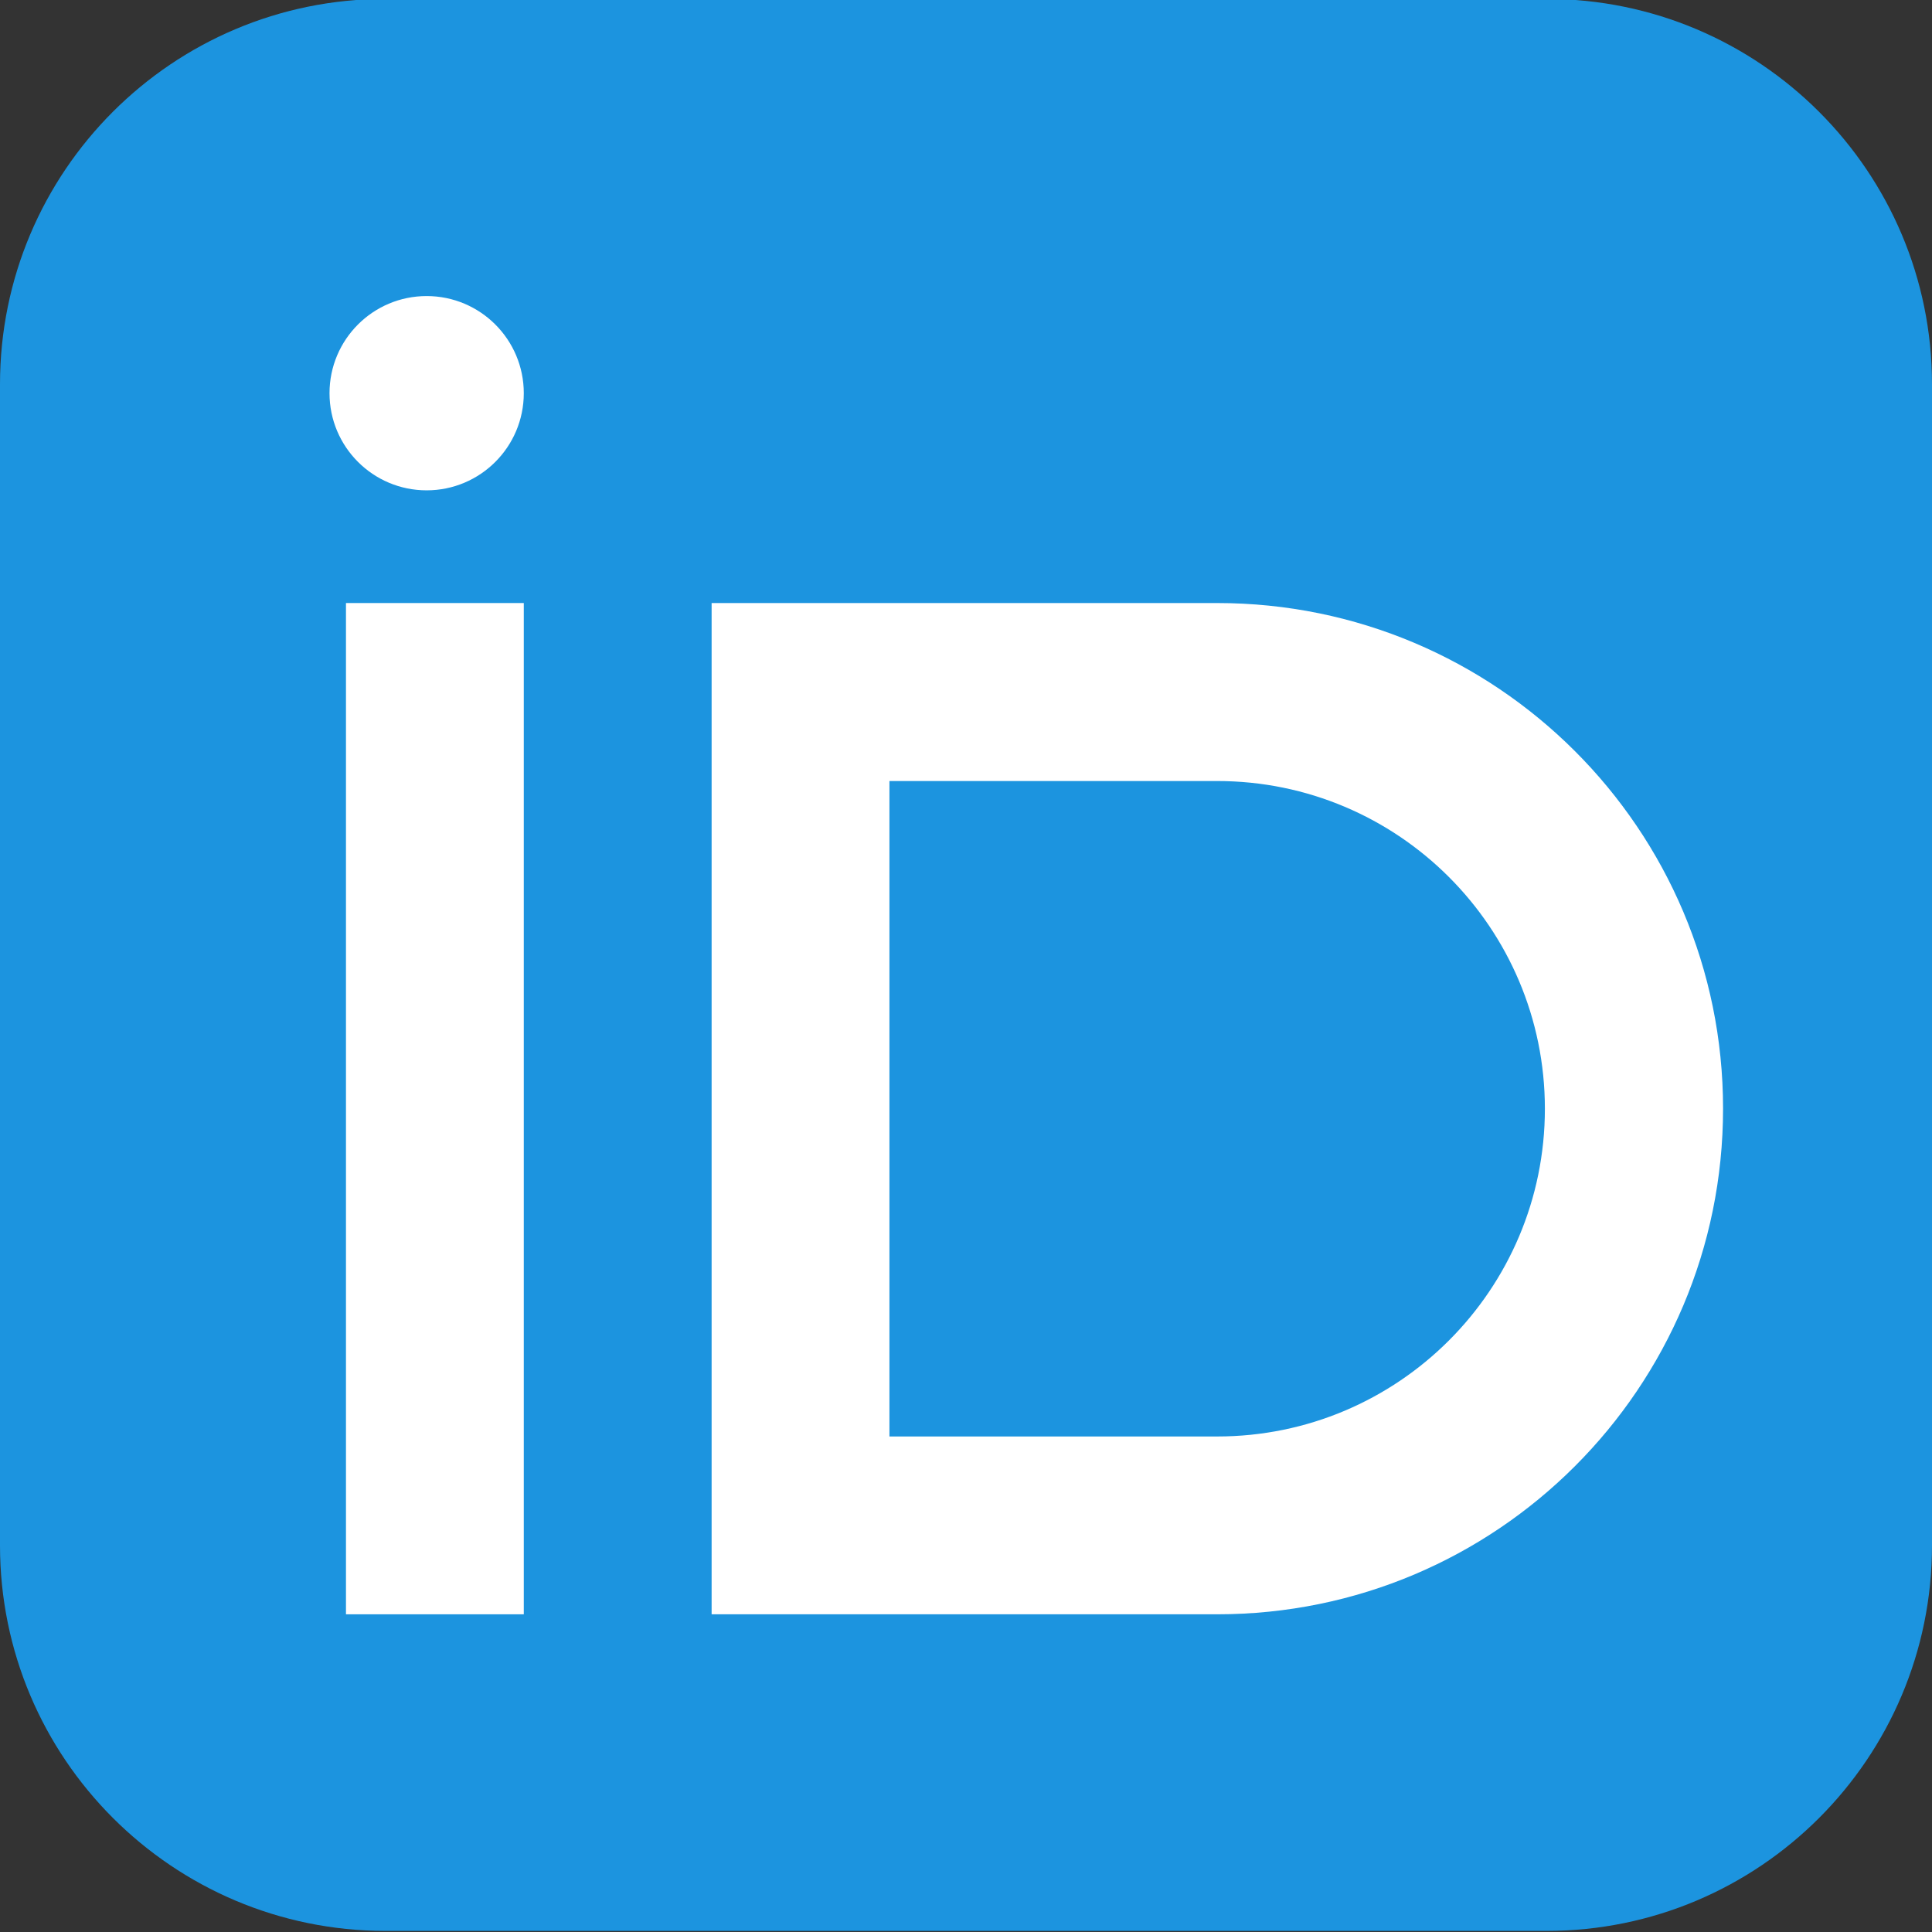
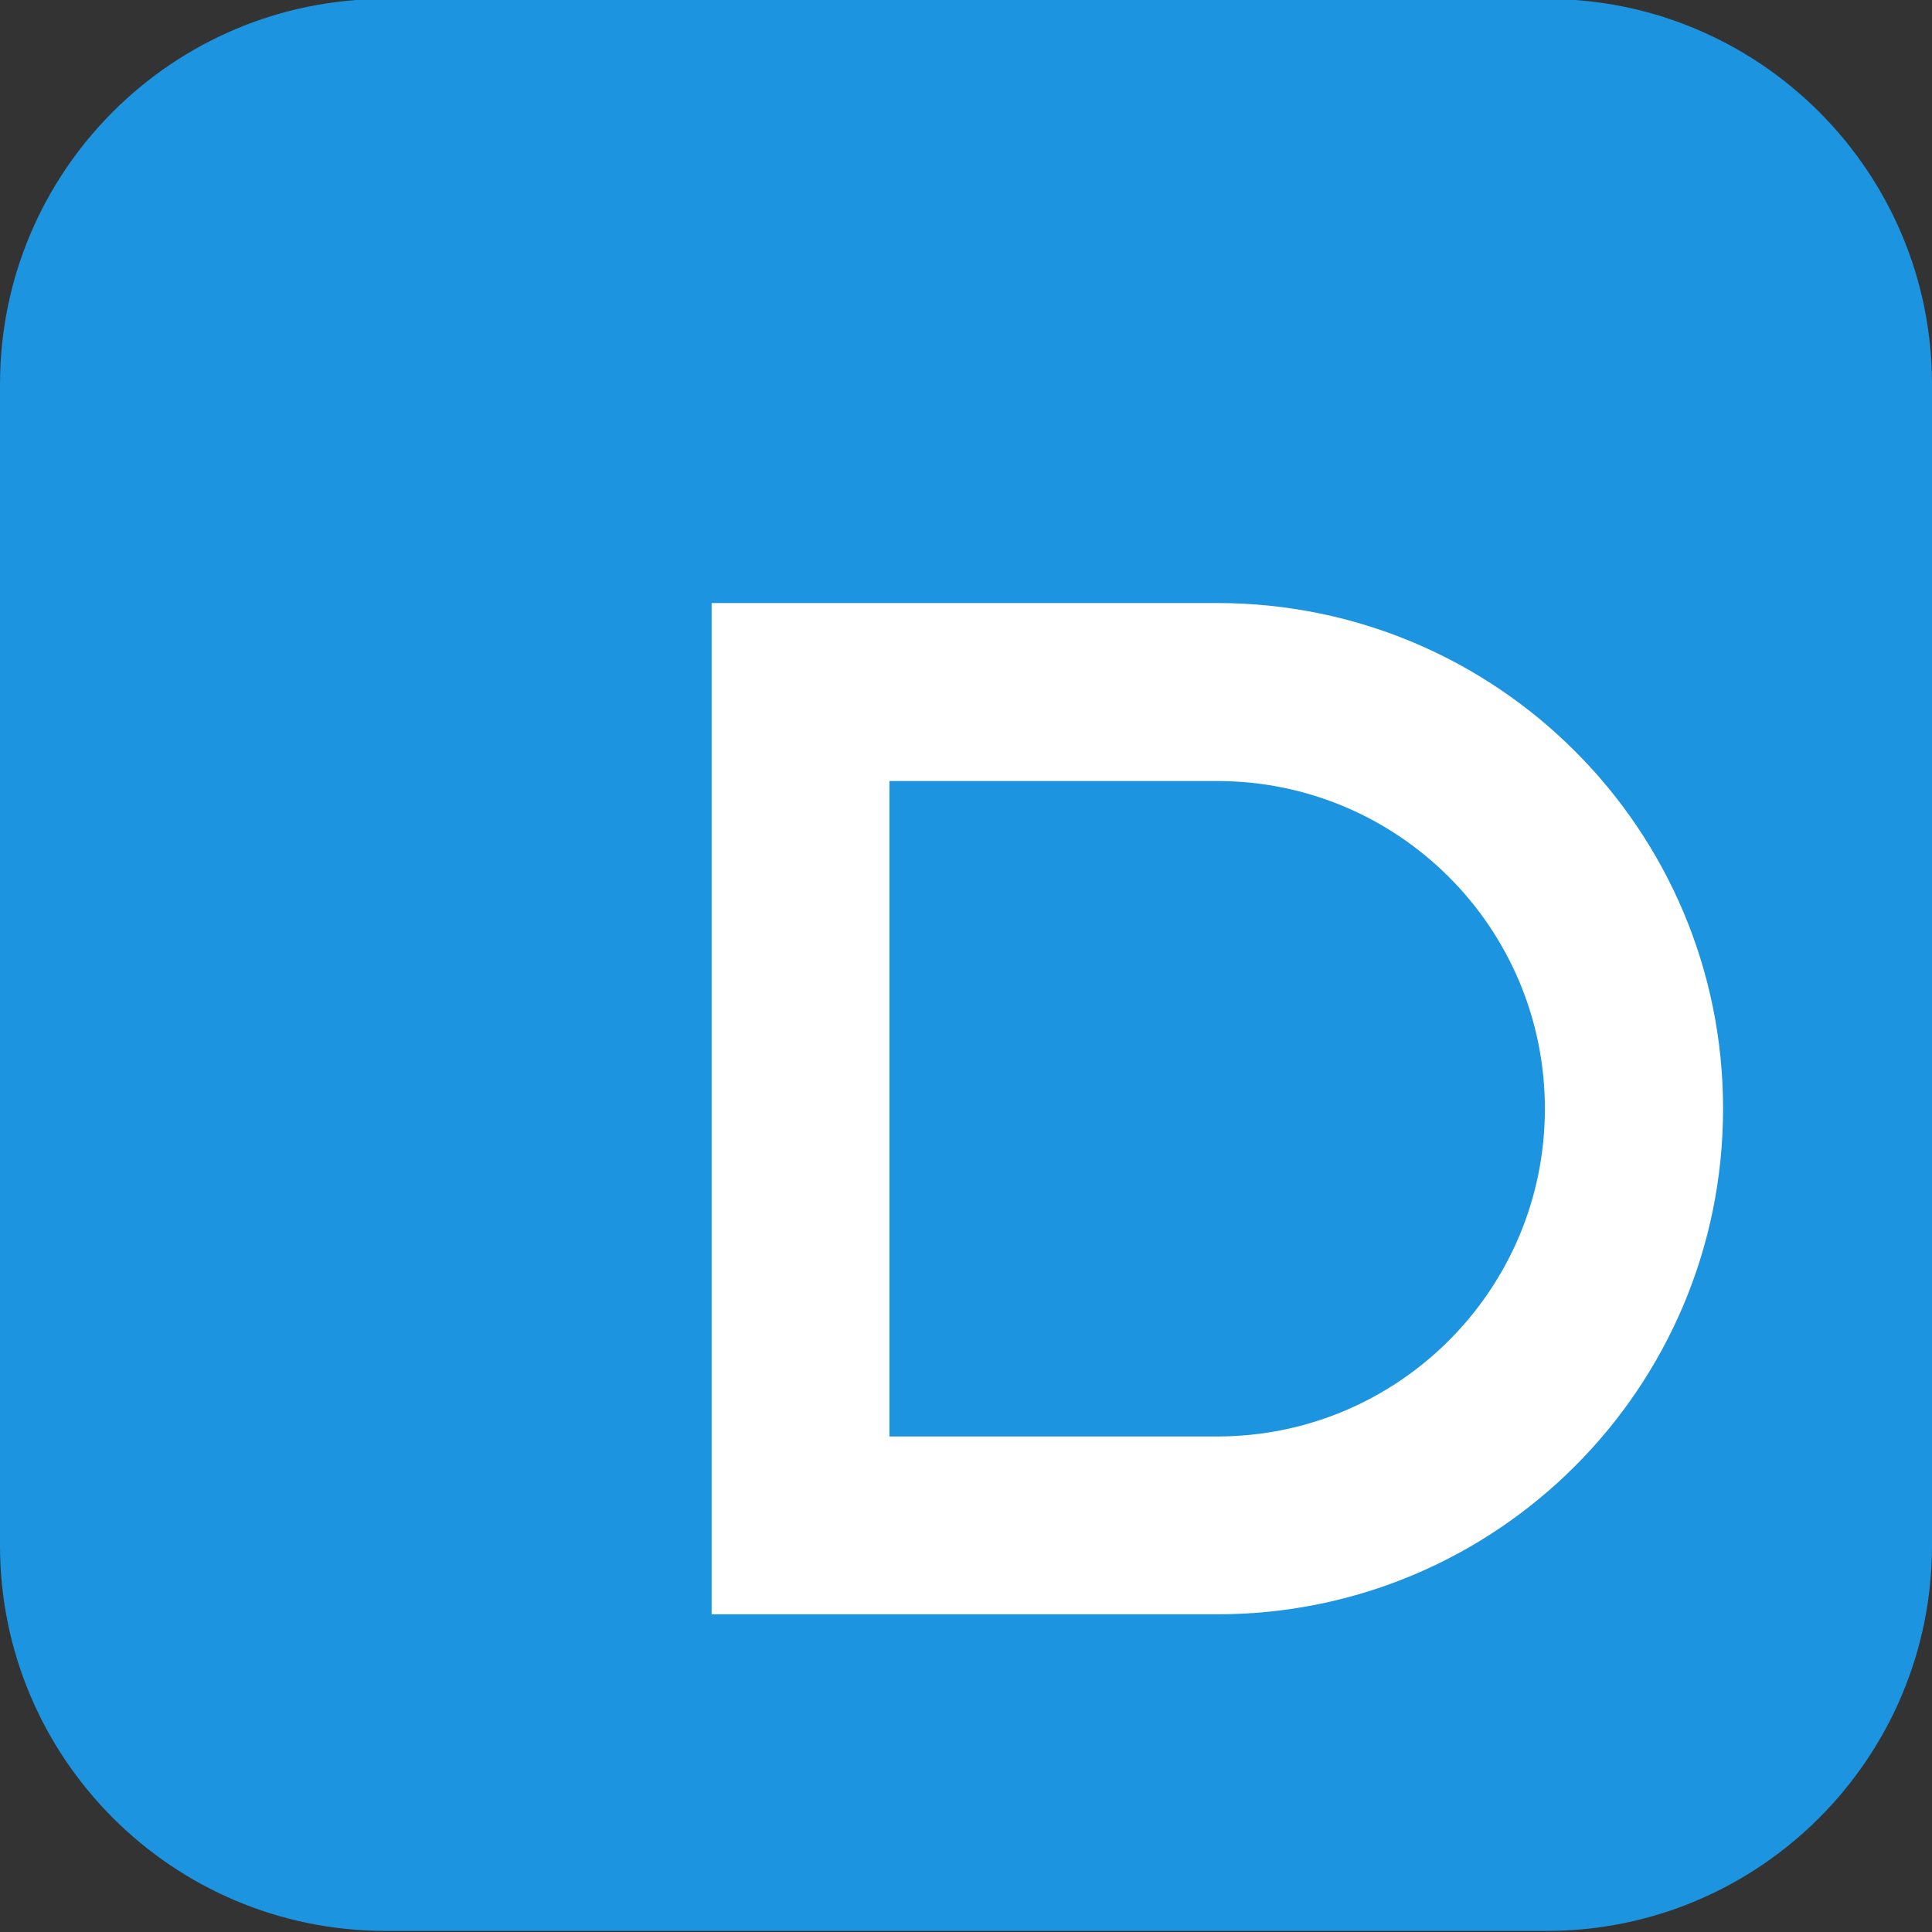
<svg xmlns="http://www.w3.org/2000/svg" version="1.1" id="Livello_1" x="0px" y="0px" viewBox="0 0 1080 1080" style="enable-background:new 0 0 1080 1080;" xml:space="preserve">
  <rect x="0" y="0" width="1080" height="1080" fill="#333333" stroke="none" />
  <style type="text/css"> .st0{fill:#1C94DF;} .st1{fill:#FFFFFF;} </style>
  <path class="st0" d="M215.4-0.6h649.1c119,0,215.5,96.5,215.5,215.4v649.1c0,119-96.5,215.5-215.5,215.5H215.4 C96.5,1079.3,0,982.9,0,863.9V214.8C0,95.8,96.5-0.6,215.4-0.6z" />
-   <circle class="st1" cx="238.5" cy="219.8" r="54.3" />
-   <rect x="193.4" y="337.1" class="st1" width="99.4" height="565.3" />
  <path class="st1" d="M680.4,337.1H397.8v565.3h282.7c156.1,0,282.7-126.5,282.7-282.7S836.5,337.1,680.4,337.1z M680.4,803H497.2 V436.6h183.2c101.2,0,183.2,82,183.2,183.2S781.6,803,680.4,803z" />
</svg>